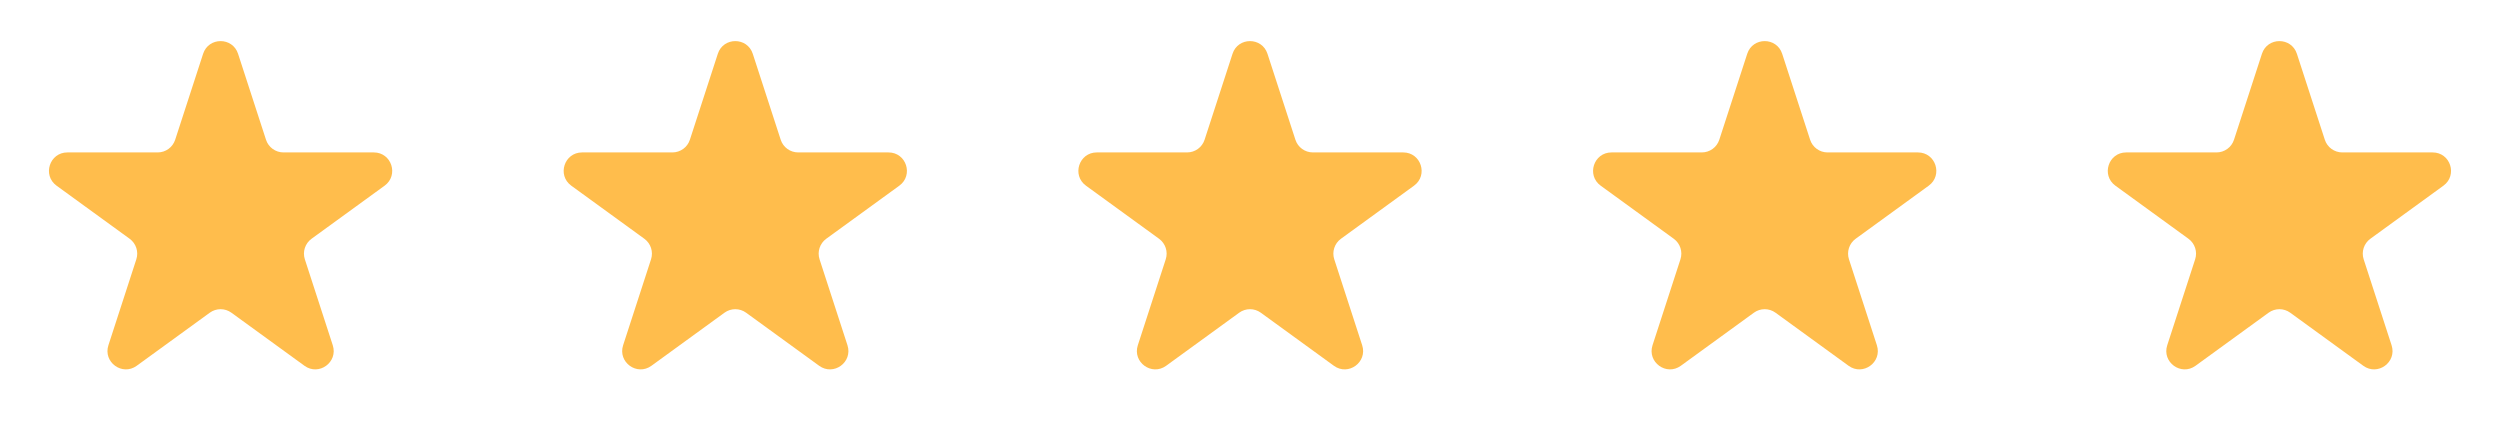
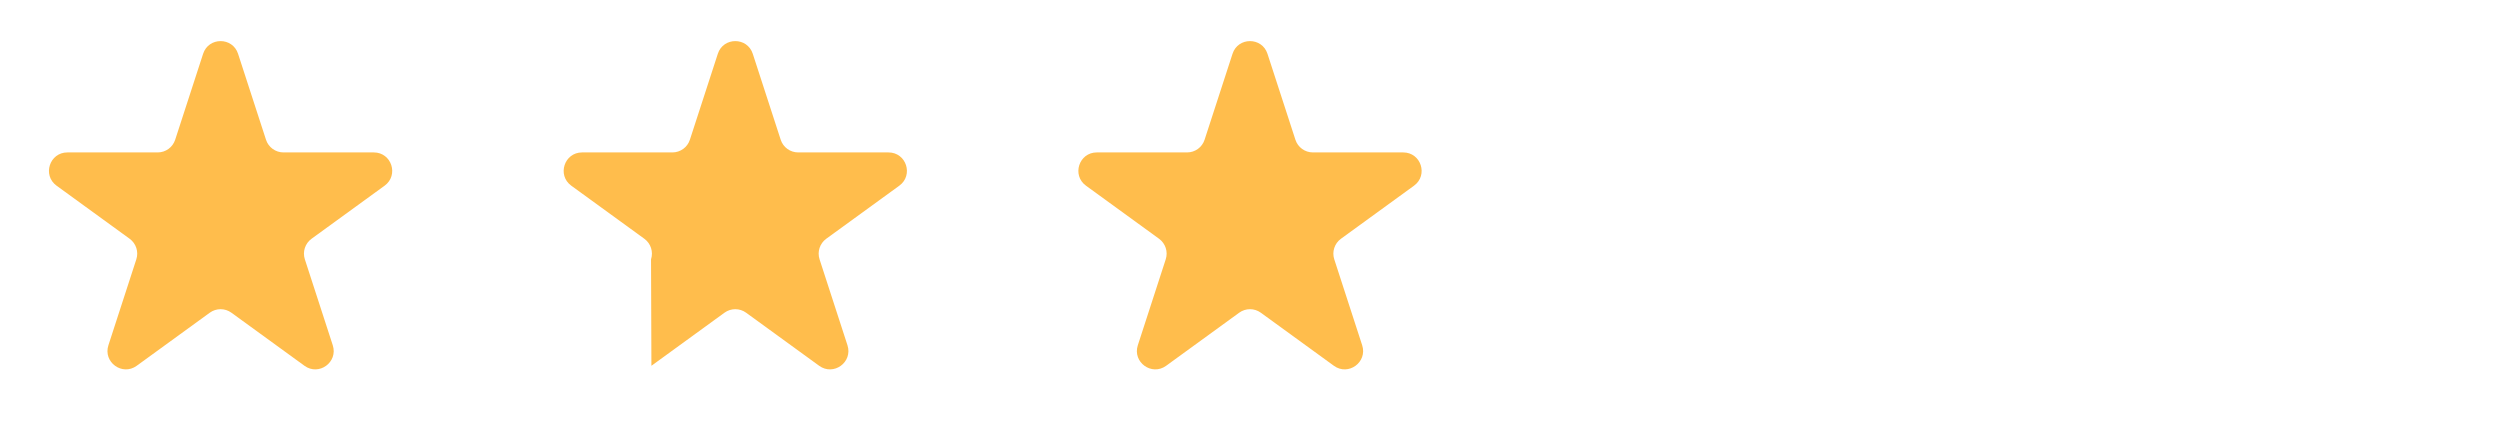
<svg xmlns="http://www.w3.org/2000/svg" width="136" height="24" viewBox="0 0 136 24" fill="none">
  <path d="M11.049 2.927C11.348 2.006 12.652 2.006 12.951 2.927L14.47 7.601C14.604 8.013 14.988 8.292 15.421 8.292H20.335C21.304 8.292 21.706 9.531 20.923 10.101L16.947 12.989C16.597 13.244 16.45 13.695 16.584 14.107L18.102 18.781C18.402 19.703 17.347 20.469 16.564 19.899L12.588 17.011C12.237 16.756 11.763 16.756 11.412 17.011L7.436 19.899C6.653 20.469 5.598 19.703 5.898 18.781L7.416 14.107C7.55 13.695 7.403 13.244 7.053 12.989L3.077 10.101C2.294 9.531 2.696 8.292 3.665 8.292H8.579C9.013 8.292 9.396 8.013 9.53 7.601L11.049 2.927Z" fill="#FFBD4C" />
-   <path d="M39.049 2.927C39.348 2.006 40.652 2.006 40.951 2.927L42.47 7.601C42.603 8.013 42.987 8.292 43.421 8.292H48.335C49.304 8.292 49.706 9.531 48.923 10.101L44.947 12.989C44.597 13.244 44.45 13.695 44.584 14.107L46.102 18.781C46.402 19.703 45.347 20.469 44.563 19.899L40.588 17.011C40.237 16.756 39.763 16.756 39.412 17.011L35.437 19.899C34.653 20.469 33.598 19.703 33.898 18.781L35.416 14.107C35.55 13.695 35.403 13.244 35.053 12.989L31.077 10.101C30.294 9.531 30.696 8.292 31.665 8.292H36.579C37.013 8.292 37.397 8.013 37.53 7.601L39.049 2.927Z" fill="#FFBD4C" />
+   <path d="M39.049 2.927C39.348 2.006 40.652 2.006 40.951 2.927L42.47 7.601C42.603 8.013 42.987 8.292 43.421 8.292H48.335C49.304 8.292 49.706 9.531 48.923 10.101L44.947 12.989C44.597 13.244 44.45 13.695 44.584 14.107L46.102 18.781C46.402 19.703 45.347 20.469 44.563 19.899L40.588 17.011C40.237 16.756 39.763 16.756 39.412 17.011L35.437 19.899L35.416 14.107C35.55 13.695 35.403 13.244 35.053 12.989L31.077 10.101C30.294 9.531 30.696 8.292 31.665 8.292H36.579C37.013 8.292 37.397 8.013 37.53 7.601L39.049 2.927Z" fill="#FFBD4C" />
  <path d="M67.049 2.927C67.348 2.006 68.652 2.006 68.951 2.927L70.47 7.601C70.603 8.013 70.987 8.292 71.421 8.292H76.335C77.304 8.292 77.707 9.531 76.923 10.101L72.947 12.989C72.597 13.244 72.45 13.695 72.584 14.107L74.102 18.781C74.402 19.703 73.347 20.469 72.564 19.899L68.588 17.011C68.237 16.756 67.763 16.756 67.412 17.011L63.437 19.899C62.653 20.469 61.598 19.703 61.898 18.781L63.416 14.107C63.55 13.695 63.403 13.244 63.053 12.989L59.077 10.101C58.294 9.531 58.696 8.292 59.665 8.292H64.579C65.013 8.292 65.397 8.013 65.53 7.601L67.049 2.927Z" fill="#FFBD4C" />
-   <path d="M95.049 2.927C95.348 2.006 96.652 2.006 96.951 2.927L98.47 7.601C98.603 8.013 98.987 8.292 99.421 8.292H104.335C105.304 8.292 105.706 9.531 104.923 10.101L100.947 12.989C100.597 13.244 100.45 13.695 100.584 14.107L102.102 18.781C102.402 19.703 101.347 20.469 100.564 19.899L96.588 17.011C96.237 16.756 95.763 16.756 95.412 17.011L91.436 19.899C90.653 20.469 89.598 19.703 89.898 18.781L91.416 14.107C91.55 13.695 91.403 13.244 91.053 12.989L87.077 10.101C86.293 9.531 86.696 8.292 87.665 8.292H92.579C93.013 8.292 93.397 8.013 93.53 7.601L95.049 2.927Z" fill="#FFBD4C" />
-   <path d="M123.049 2.927C123.348 2.006 124.652 2.006 124.951 2.927L126.47 7.601C126.604 8.013 126.987 8.292 127.421 8.292H132.335C133.304 8.292 133.706 9.531 132.923 10.101L128.947 12.989C128.597 13.244 128.45 13.695 128.584 14.107L130.102 18.781C130.402 19.703 129.347 20.469 128.564 19.899L124.588 17.011C124.237 16.756 123.763 16.756 123.412 17.011L119.436 19.899C118.653 20.469 117.598 19.703 117.898 18.781L119.416 14.107C119.55 13.695 119.403 13.244 119.053 12.989L115.077 10.101C114.294 9.531 114.696 8.292 115.665 8.292H120.579C121.013 8.292 121.396 8.013 121.53 7.601L123.049 2.927Z" fill="#FFBD4C" />
</svg>